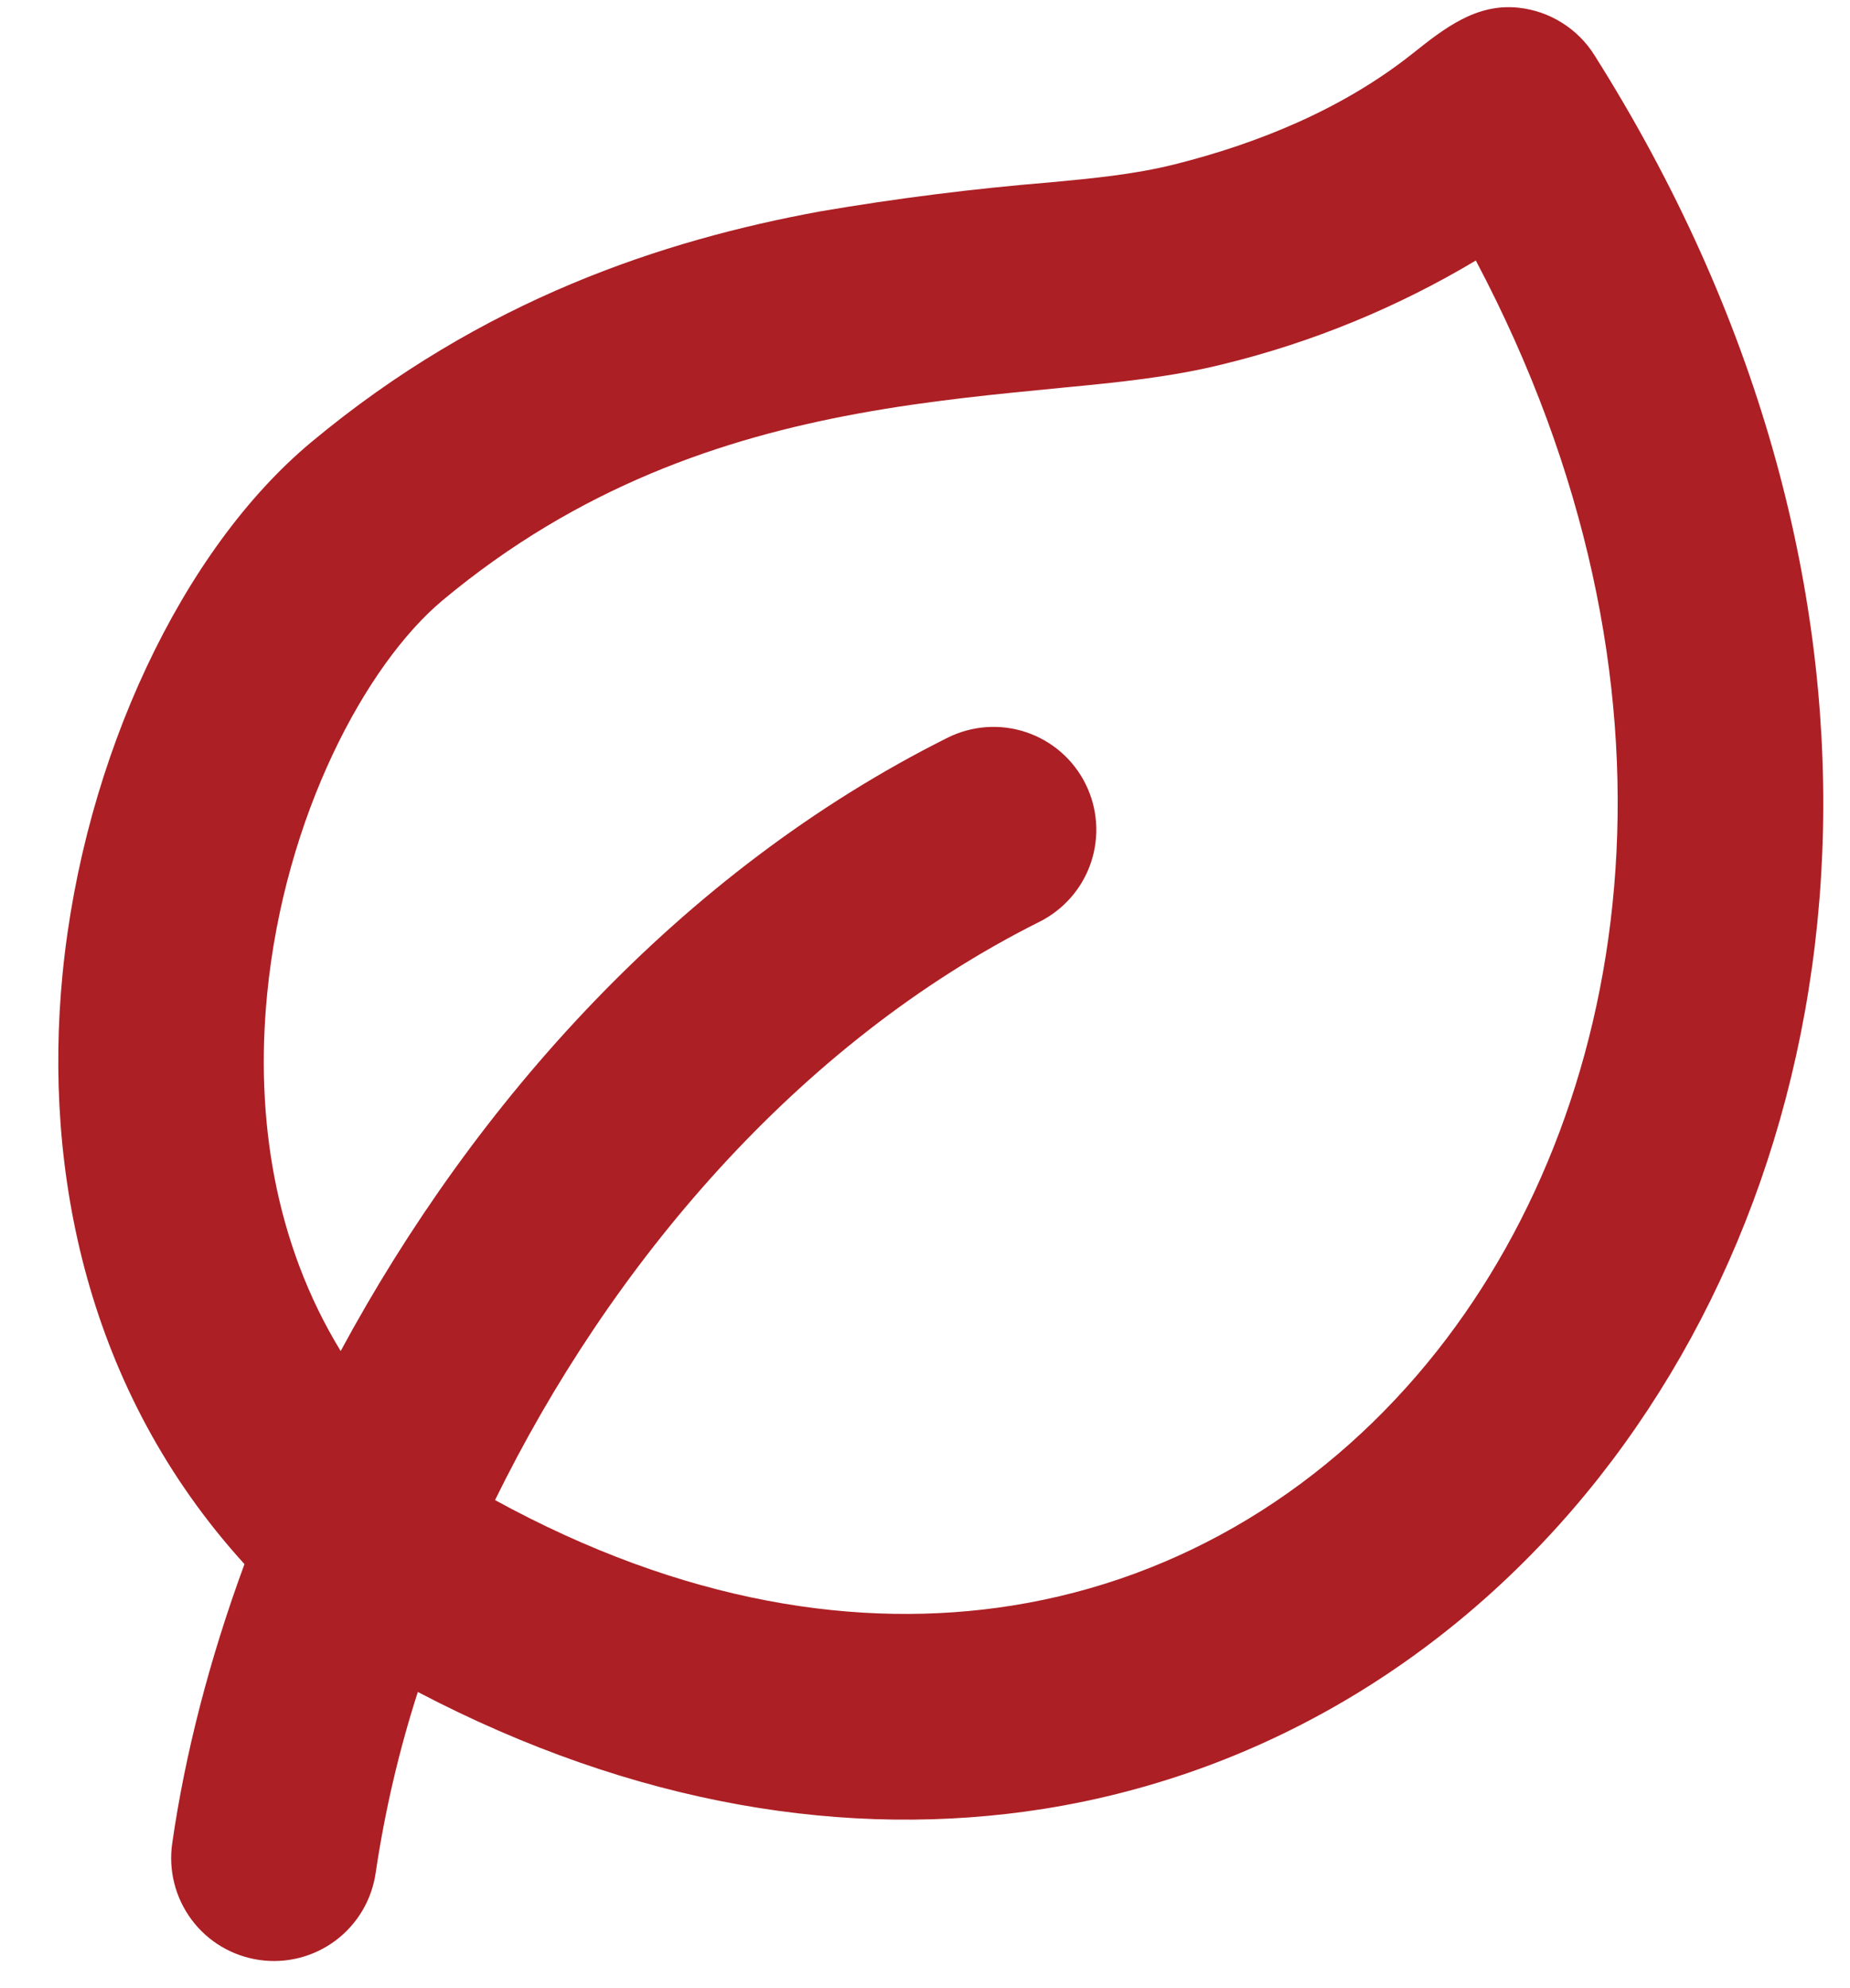
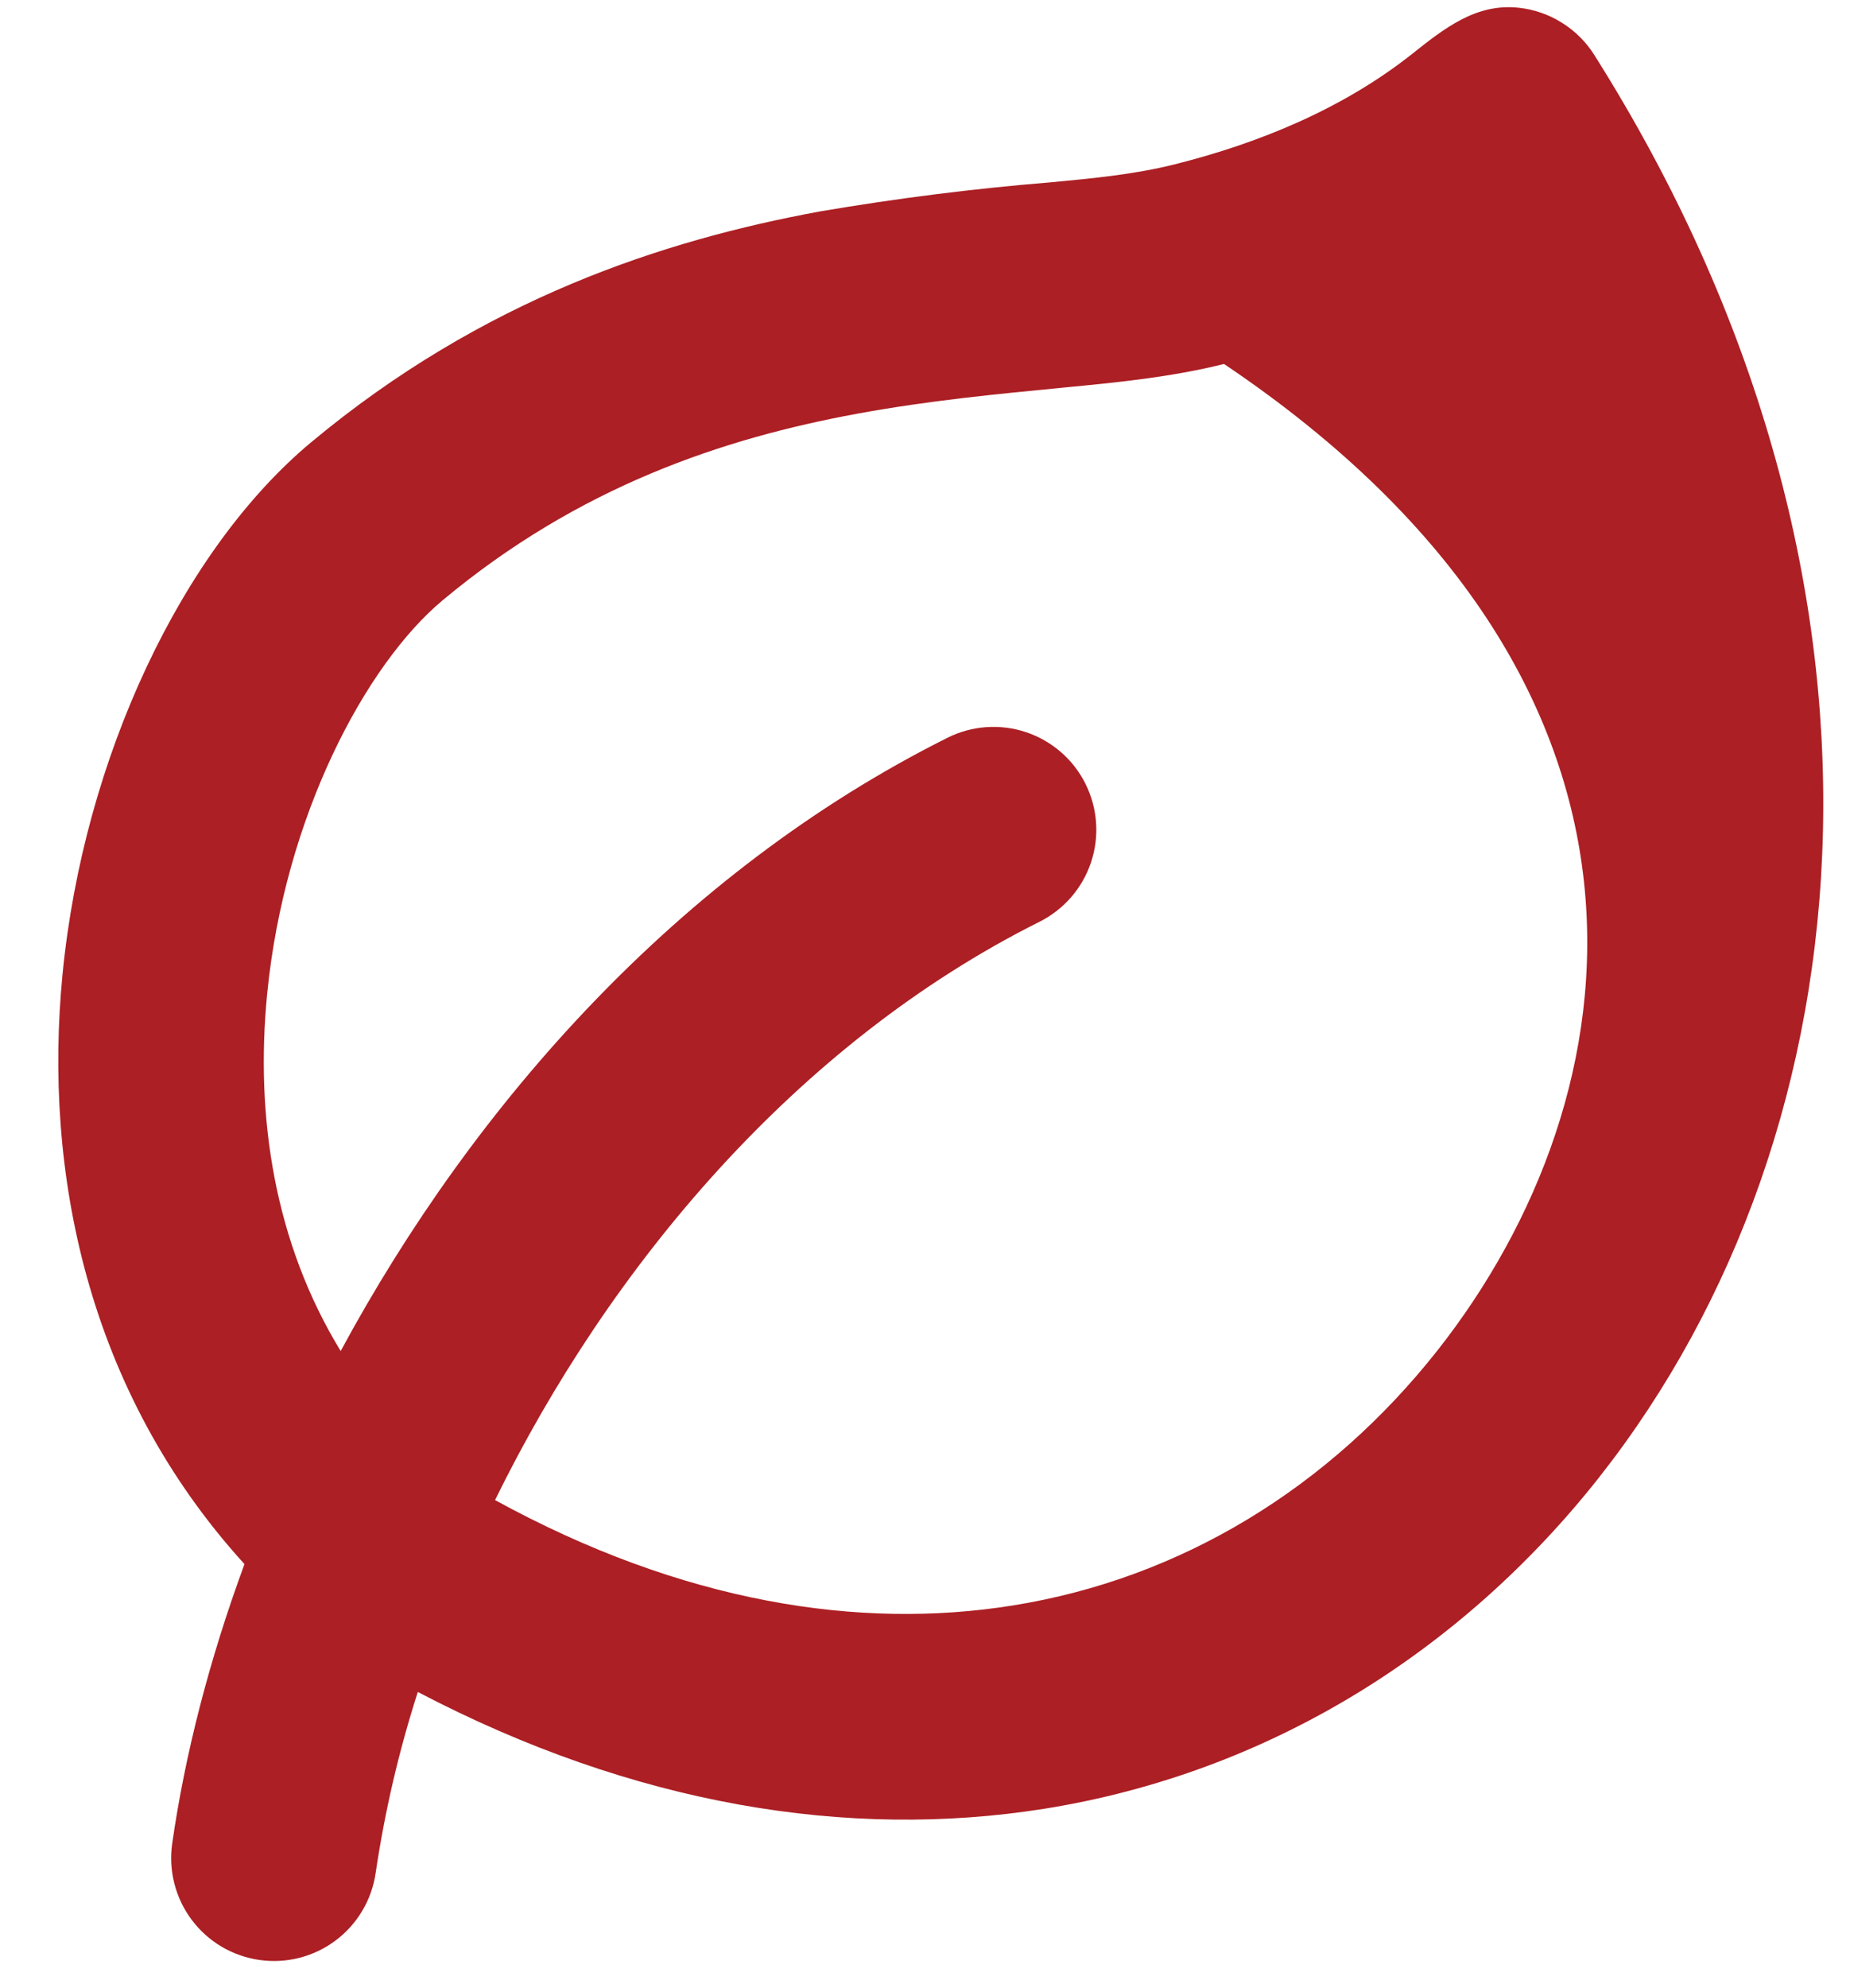
<svg xmlns="http://www.w3.org/2000/svg" fill="none" viewBox="0 0 27 29" height="29" width="27">
-   <path fill="#AC1F24" d="M3.568 22.815C1.262 20.28 0.632 17.073 0.913 14.208C1.222 11.048 2.663 8.016 4.54 6.452C7.048 4.362 9.682 3.504 11.968 3.084C13.081 2.894 14.202 2.752 15.328 2.66C15.934 2.603 16.547 2.546 17.137 2.399C18.379 2.088 19.604 1.584 20.614 0.783C21.076 0.416 21.544 0.044 22.166 0.113C22.39 0.137 22.605 0.212 22.796 0.332C22.987 0.451 23.149 0.612 23.269 0.803C28.069 8.403 27.344 16.472 23.335 21.554C21.332 24.09 18.52 25.86 15.239 26.384C12.377 26.838 9.25 26.33 6.098 24.68C5.821 25.54 5.616 26.422 5.483 27.317C5.427 27.71 5.217 28.066 4.898 28.305C4.58 28.543 4.18 28.646 3.786 28.589C3.392 28.533 3.037 28.323 2.798 28.004C2.56 27.686 2.457 27.286 2.513 26.892C2.699 25.595 3.053 24.213 3.568 22.815ZM12.508 6.035C13.564 5.841 14.555 5.748 15.518 5.654C16.304 5.579 17.096 5.501 17.864 5.309C19.158 4.992 20.396 4.483 21.539 3.8C24.806 9.975 23.894 16.001 20.98 19.697C19.408 21.689 17.246 23.027 14.77 23.42C12.545 23.774 9.97 23.384 7.225 21.881C8.893 18.48 11.62 15.221 15.17 13.446C15.526 13.268 15.797 12.956 15.923 12.579C16.049 12.201 16.02 11.789 15.842 11.433C15.665 11.077 15.352 10.806 14.975 10.68C14.598 10.554 14.185 10.583 13.829 10.761C9.917 12.717 6.92 16.1 4.972 19.707C4.01 18.132 3.722 16.301 3.899 14.499C4.153 11.907 5.339 9.692 6.46 8.756C8.452 7.095 10.552 6.395 12.509 6.035H12.508Z" clip-rule="evenodd" fill-rule="evenodd" />
+   <path fill="#AC1F24" d="M3.568 22.815C1.262 20.28 0.632 17.073 0.913 14.208C1.222 11.048 2.663 8.016 4.54 6.452C7.048 4.362 9.682 3.504 11.968 3.084C13.081 2.894 14.202 2.752 15.328 2.66C15.934 2.603 16.547 2.546 17.137 2.399C18.379 2.088 19.604 1.584 20.614 0.783C21.076 0.416 21.544 0.044 22.166 0.113C22.39 0.137 22.605 0.212 22.796 0.332C22.987 0.451 23.149 0.612 23.269 0.803C28.069 8.403 27.344 16.472 23.335 21.554C21.332 24.09 18.52 25.86 15.239 26.384C12.377 26.838 9.25 26.33 6.098 24.68C5.821 25.54 5.616 26.422 5.483 27.317C5.427 27.71 5.217 28.066 4.898 28.305C4.58 28.543 4.18 28.646 3.786 28.589C3.392 28.533 3.037 28.323 2.798 28.004C2.56 27.686 2.457 27.286 2.513 26.892C2.699 25.595 3.053 24.213 3.568 22.815ZM12.508 6.035C13.564 5.841 14.555 5.748 15.518 5.654C16.304 5.579 17.096 5.501 17.864 5.309C24.806 9.975 23.894 16.001 20.98 19.697C19.408 21.689 17.246 23.027 14.77 23.42C12.545 23.774 9.97 23.384 7.225 21.881C8.893 18.48 11.62 15.221 15.17 13.446C15.526 13.268 15.797 12.956 15.923 12.579C16.049 12.201 16.02 11.789 15.842 11.433C15.665 11.077 15.352 10.806 14.975 10.68C14.598 10.554 14.185 10.583 13.829 10.761C9.917 12.717 6.92 16.1 4.972 19.707C4.01 18.132 3.722 16.301 3.899 14.499C4.153 11.907 5.339 9.692 6.46 8.756C8.452 7.095 10.552 6.395 12.509 6.035H12.508Z" clip-rule="evenodd" fill-rule="evenodd" />
</svg>